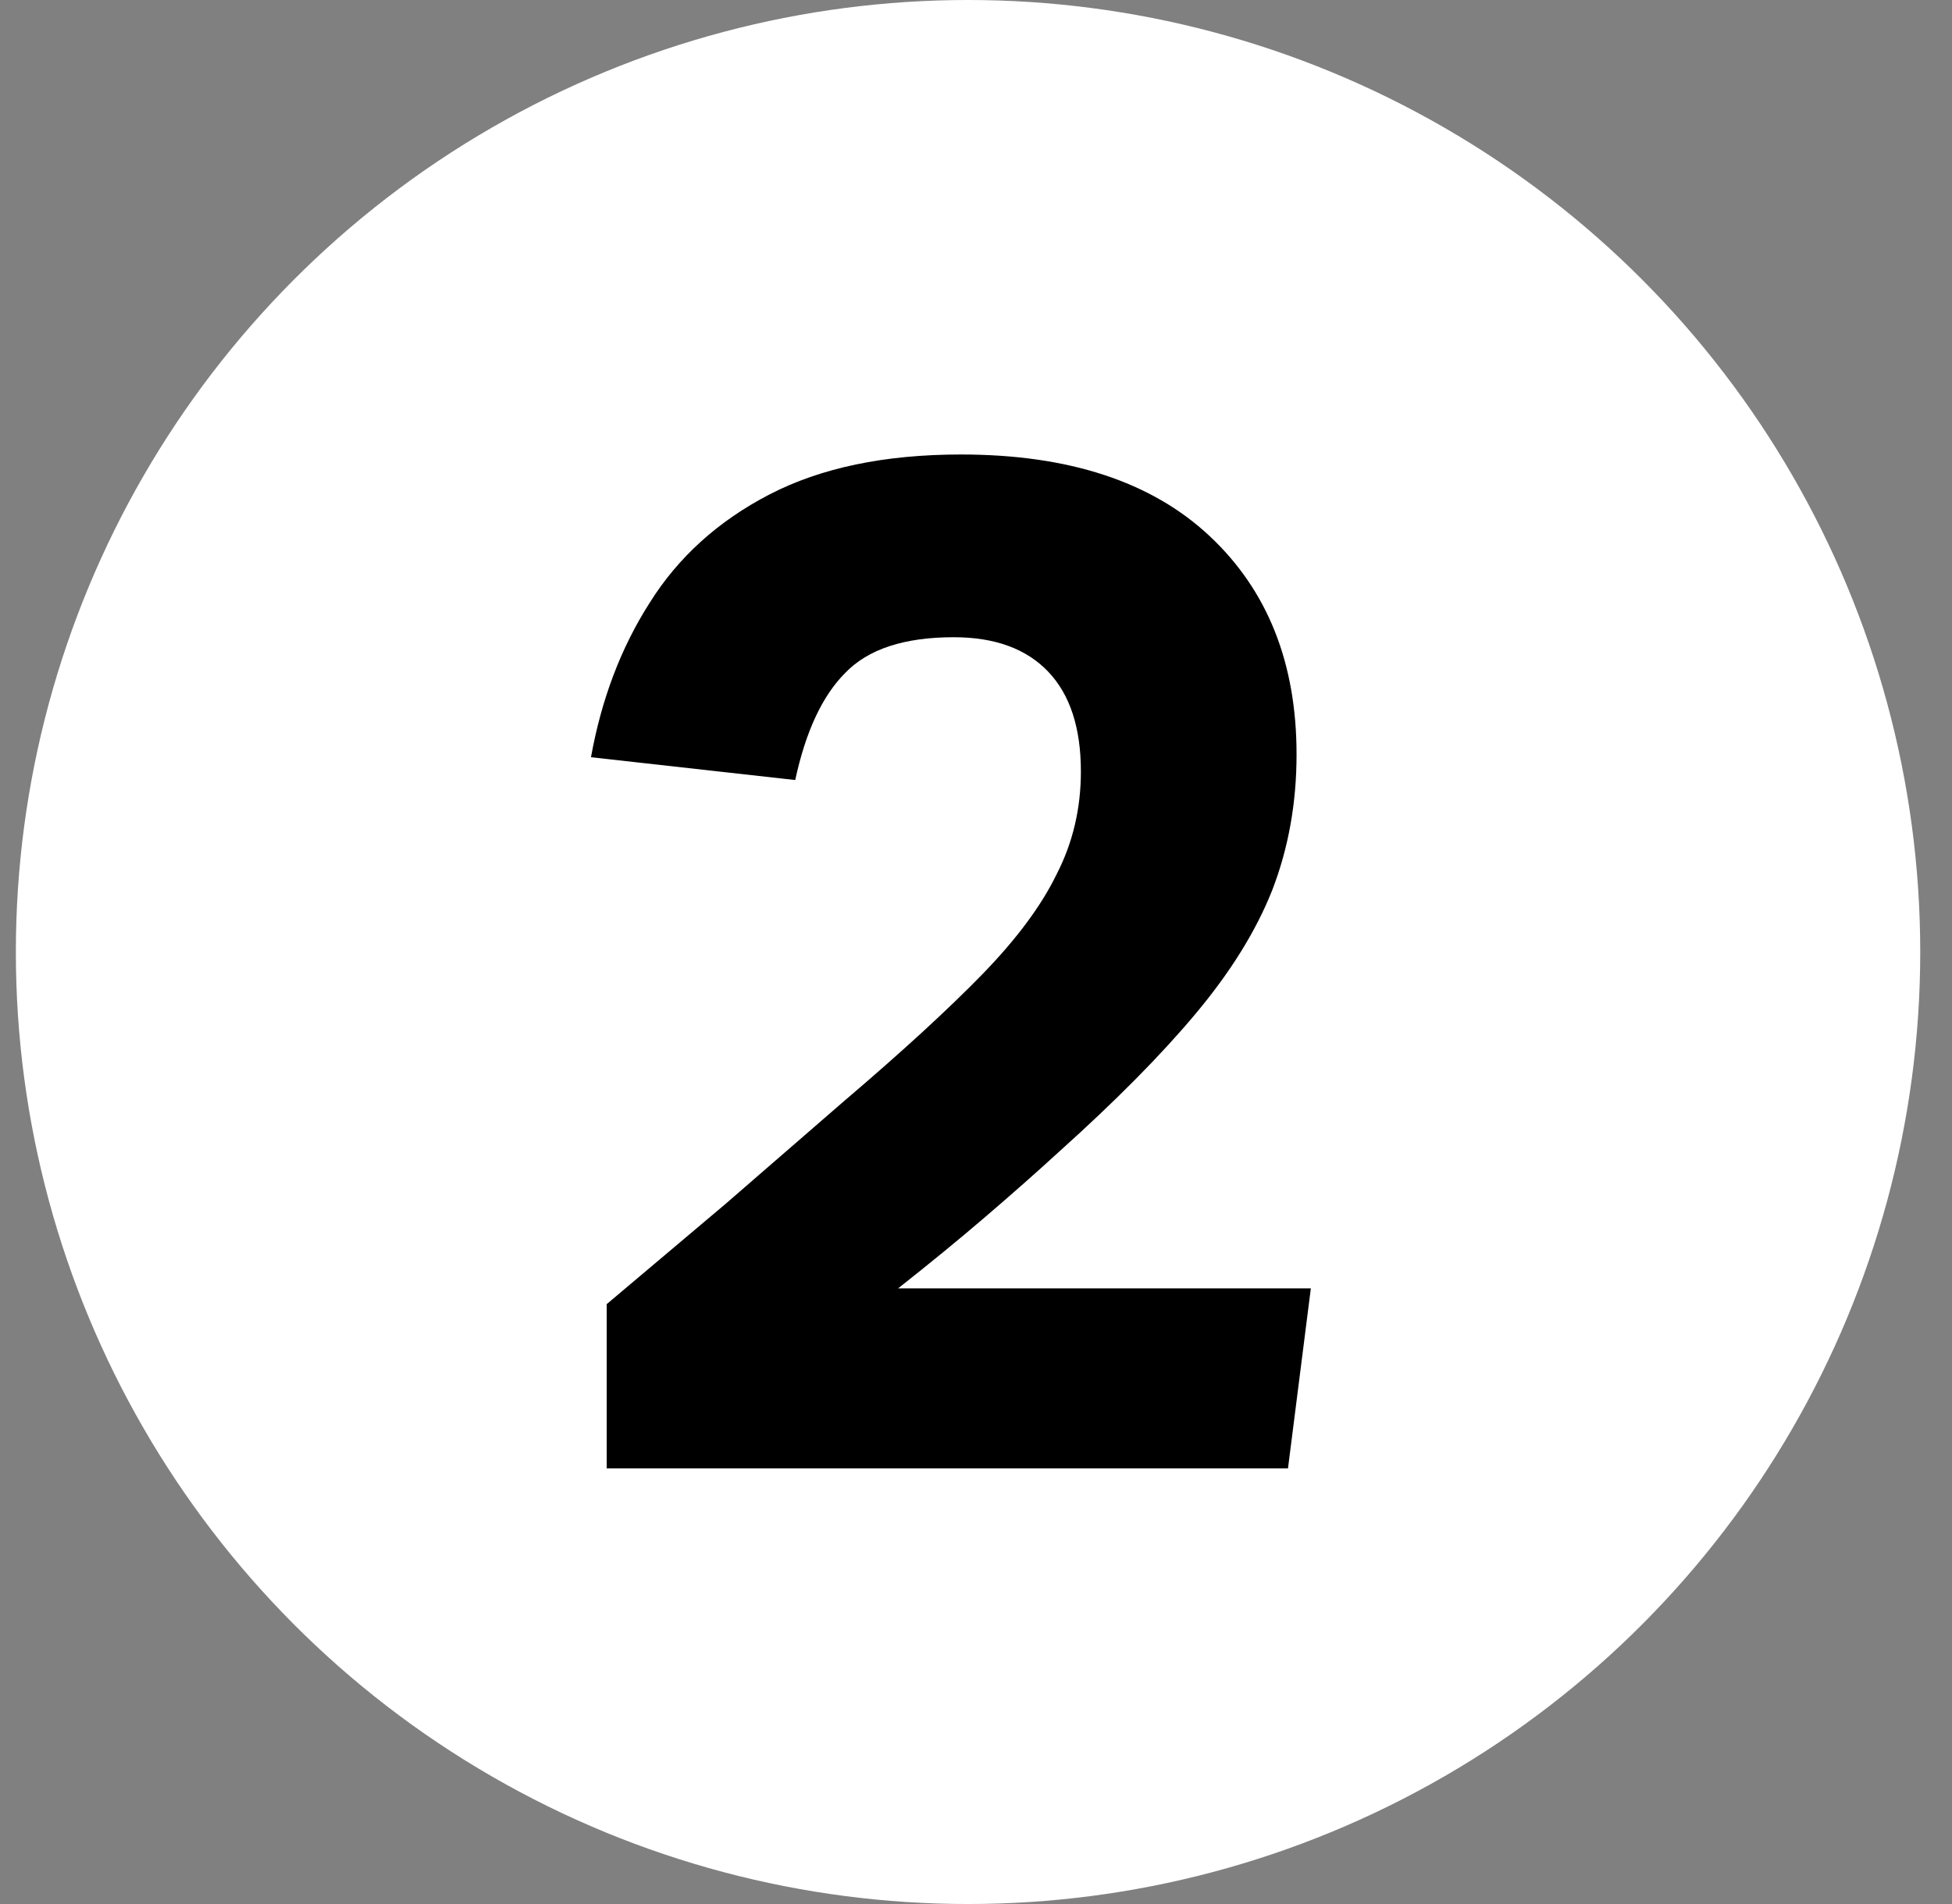
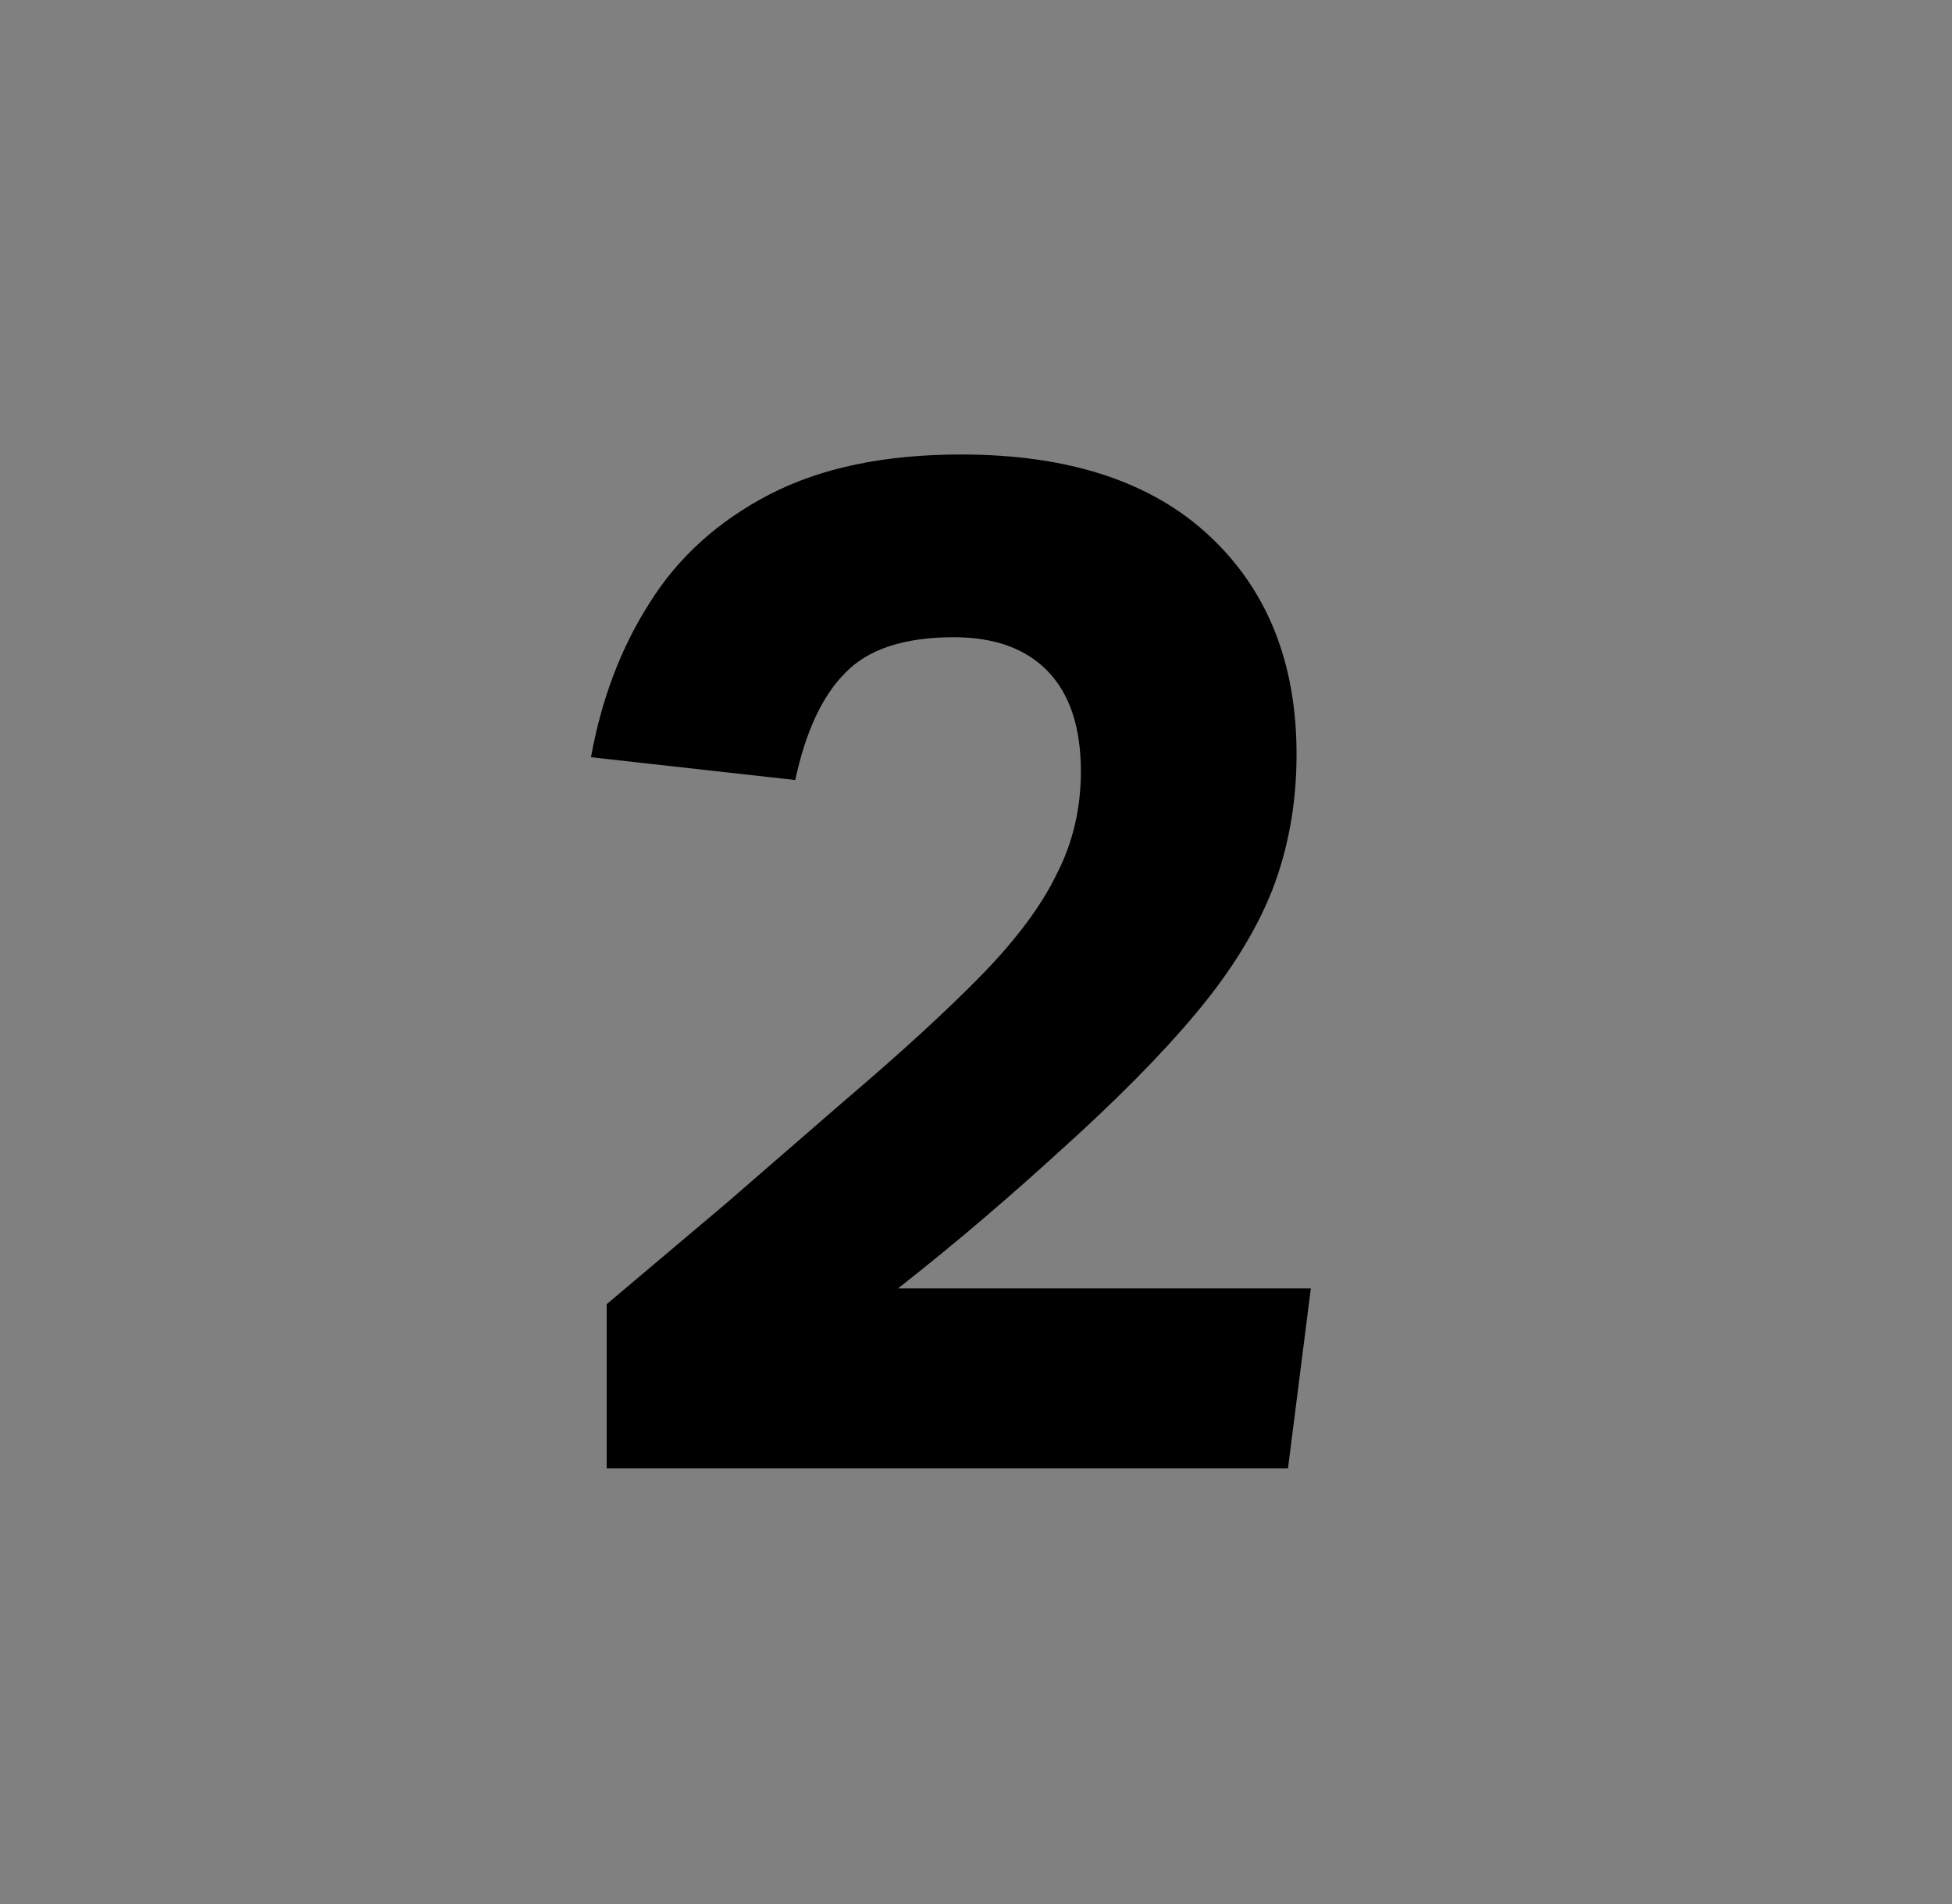
<svg xmlns="http://www.w3.org/2000/svg" width="41" height="40" viewBox="0 0 41 40" fill="none">
  <rect x="0" y="0" width="41" height="40" fill="#808080" stroke="none" />
-   <circle cx="20.333" cy="20" r="20" fill="white" />
  <path d="M12.743 27.398C13.503 26.758 14.333 26.058 15.233 25.297C16.133 24.517 16.963 23.797 17.723 23.137C18.943 22.098 19.913 21.207 20.633 20.468C21.353 19.727 21.873 19.027 22.193 18.367C22.533 17.707 22.703 16.988 22.703 16.207C22.703 15.287 22.473 14.588 22.013 14.107C21.553 13.627 20.893 13.387 20.033 13.387C18.993 13.387 18.233 13.637 17.753 14.137C17.273 14.617 16.923 15.367 16.703 16.387L12.413 15.908C12.633 14.688 13.043 13.607 13.643 12.668C14.243 11.707 15.083 10.947 16.163 10.387C17.243 9.828 18.583 9.548 20.183 9.548C22.443 9.548 24.183 10.117 25.403 11.258C26.623 12.398 27.233 13.928 27.233 15.848C27.233 16.867 27.063 17.817 26.723 18.698C26.383 19.558 25.843 20.427 25.103 21.308C24.383 22.168 23.433 23.128 22.253 24.188C21.773 24.628 21.253 25.087 20.693 25.567C20.133 26.047 19.523 26.547 18.863 27.067H27.533L27.053 30.848H12.743V27.398Z" fill="black" />
</svg>